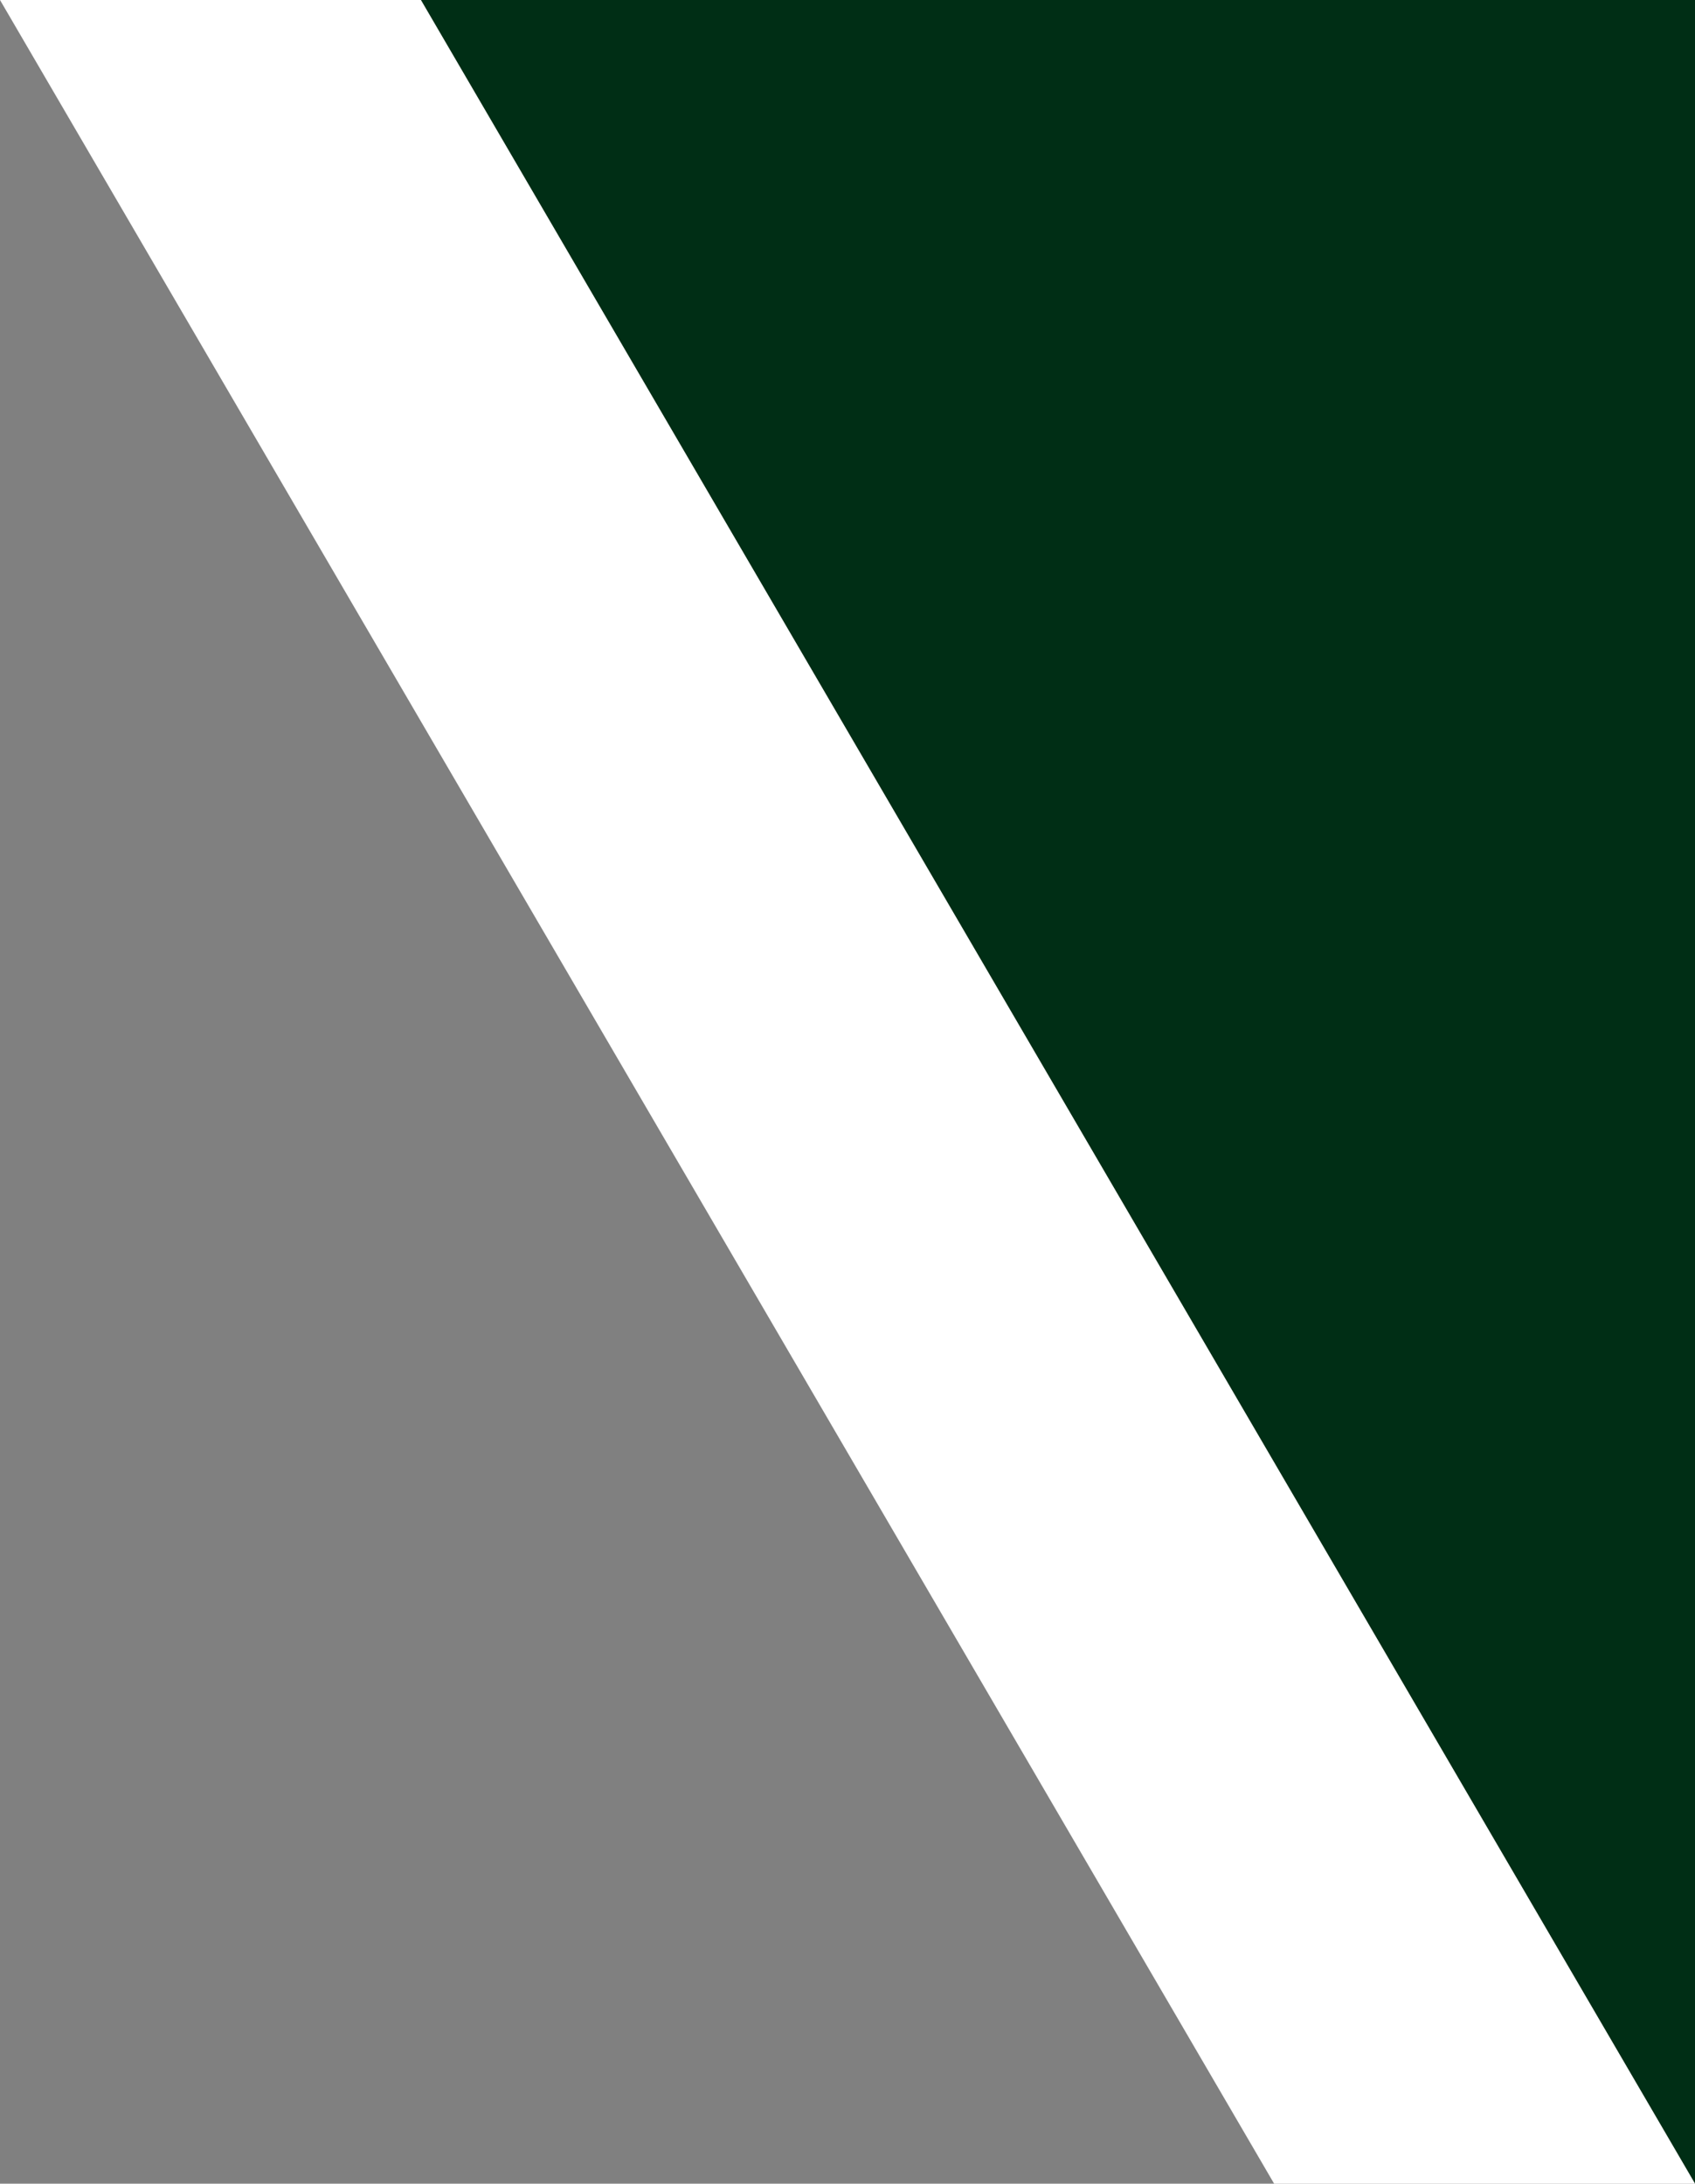
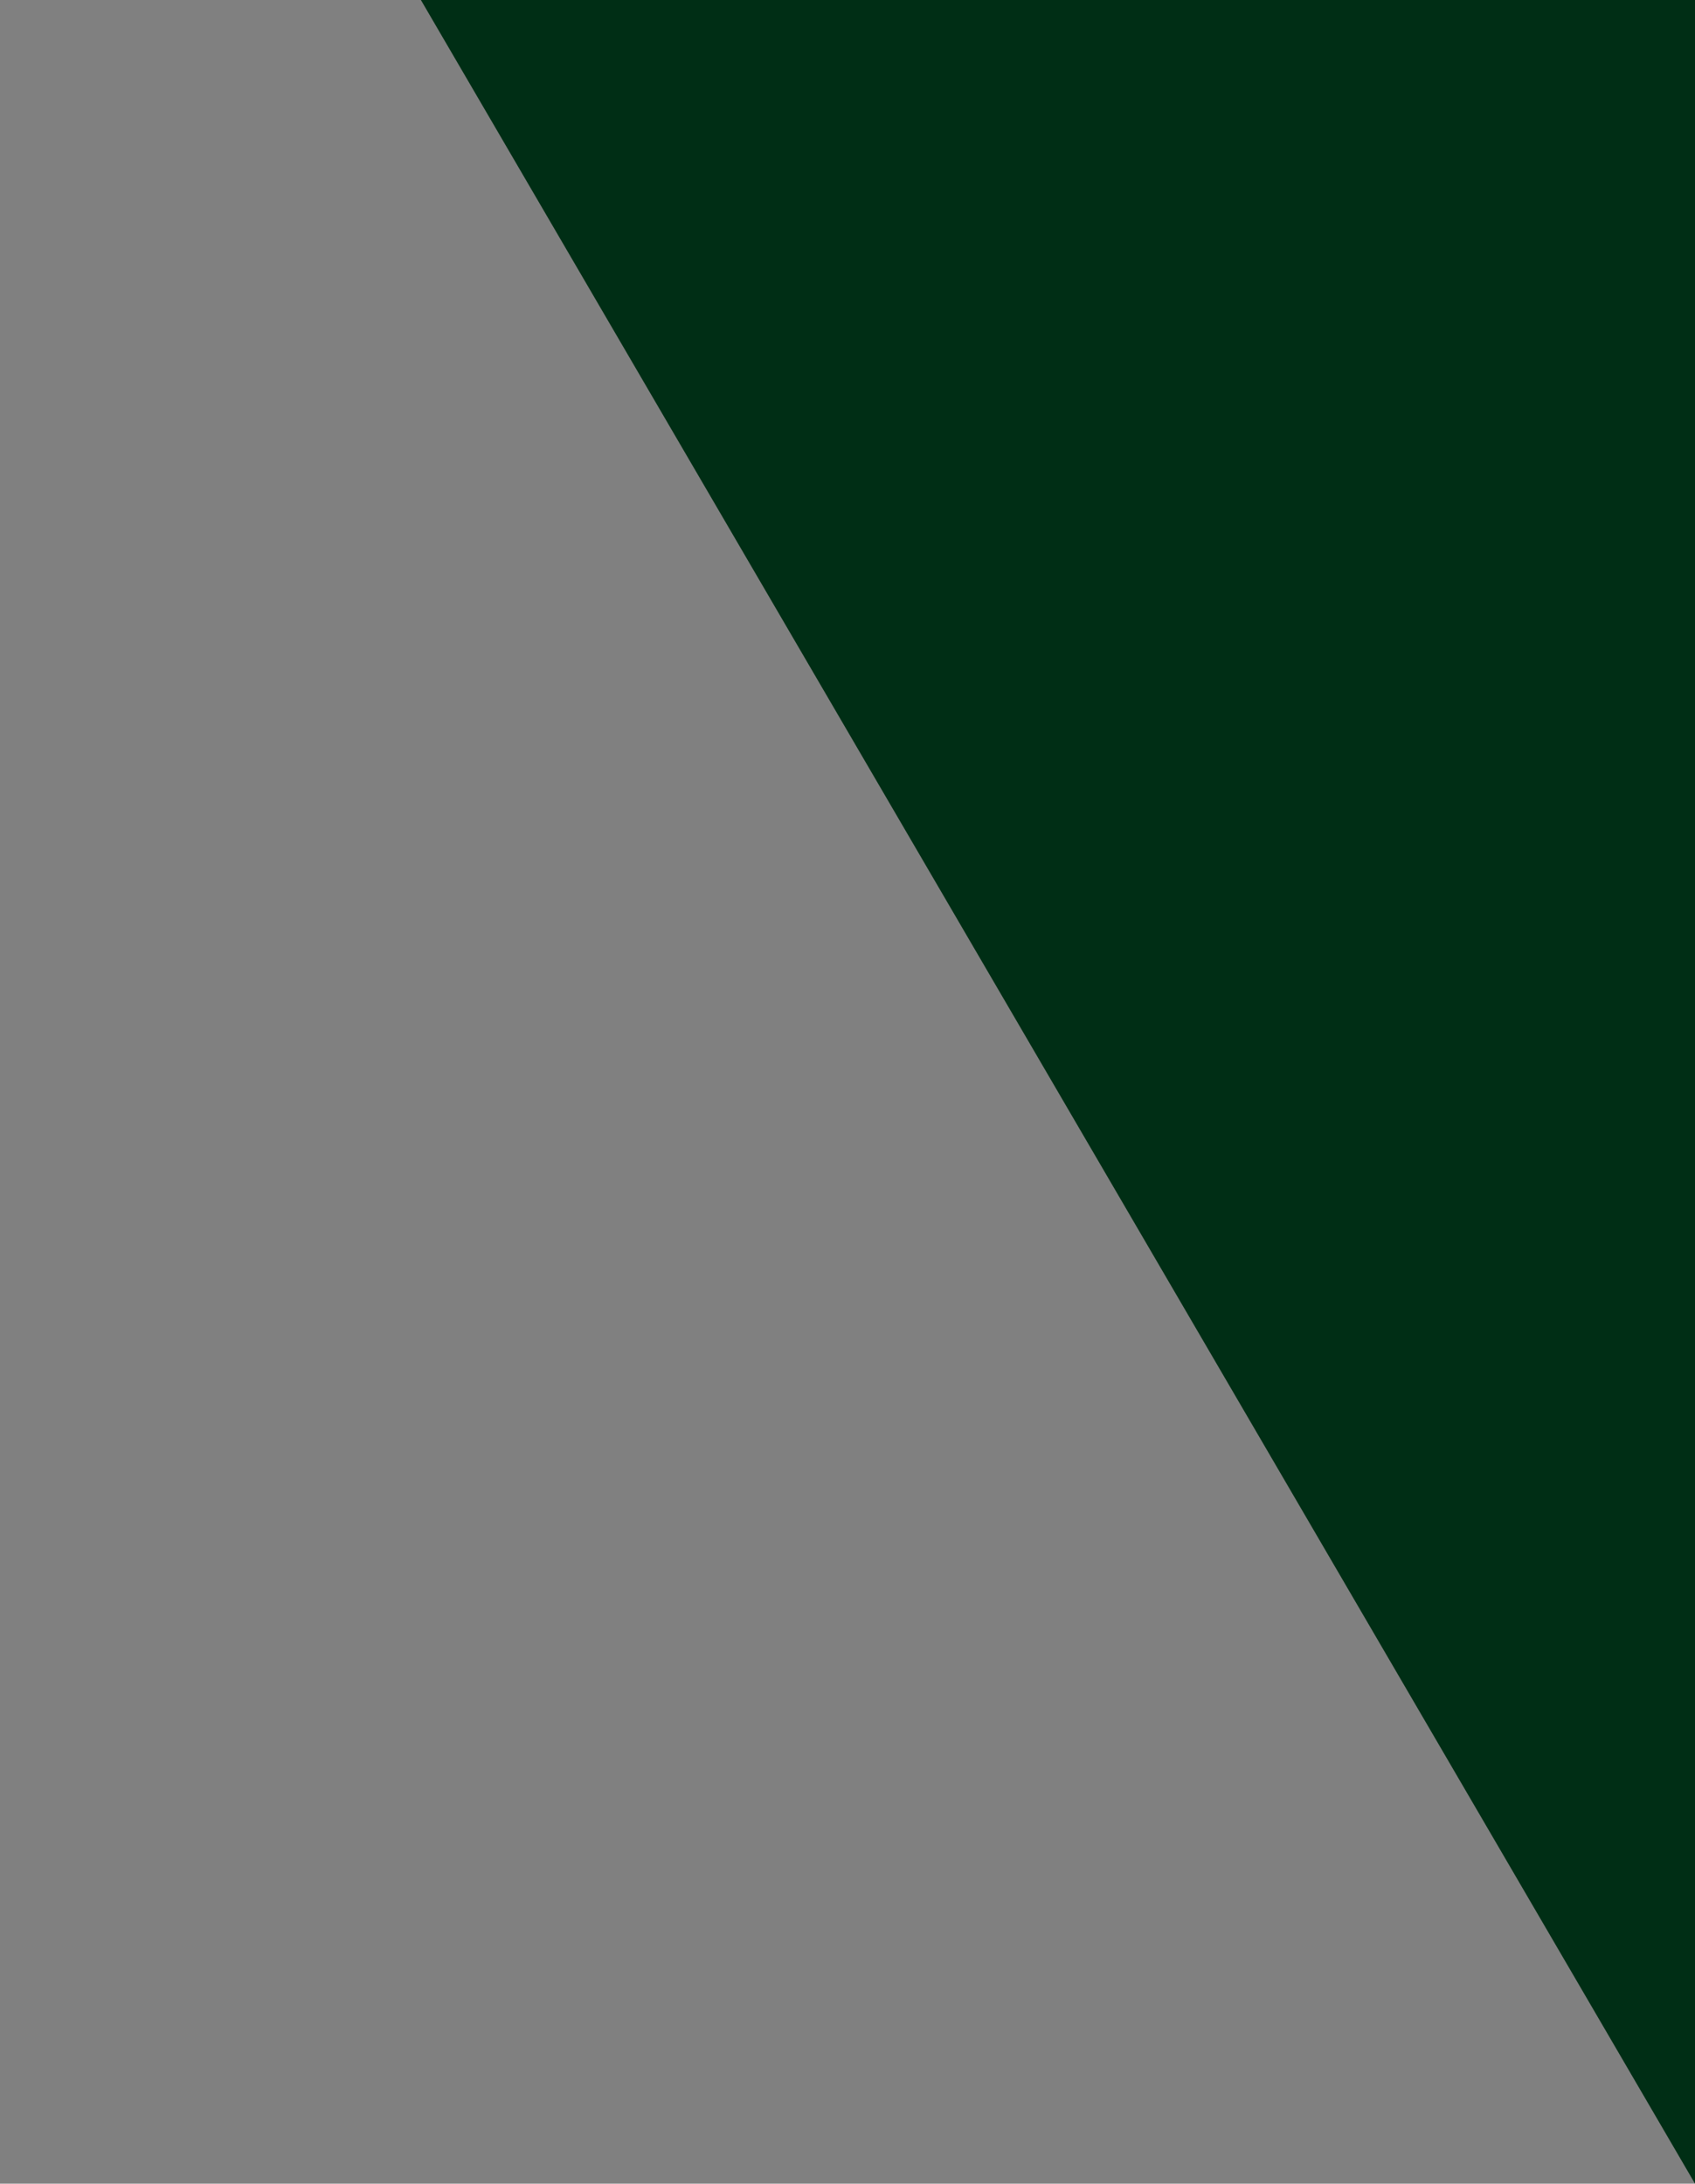
<svg xmlns="http://www.w3.org/2000/svg" id="Layer_1" viewBox="0 0 17.8 22.93">
  <rect x="0" y="0" width="17.8" height="22.93" fill="#808080" stroke="none" />
  <defs>
    <style>.cls-1{fill:#002e15;}.cls-2{fill:#fff;}</style>
  </defs>
  <path class="cls-1" d="M4.42,0h13.38V22.93L4.42,0Z" />
-   <polygon class="cls-2" points="17.8 22.93 13.38 22.93 0 0 4.42 0 17.8 22.93" />
</svg>